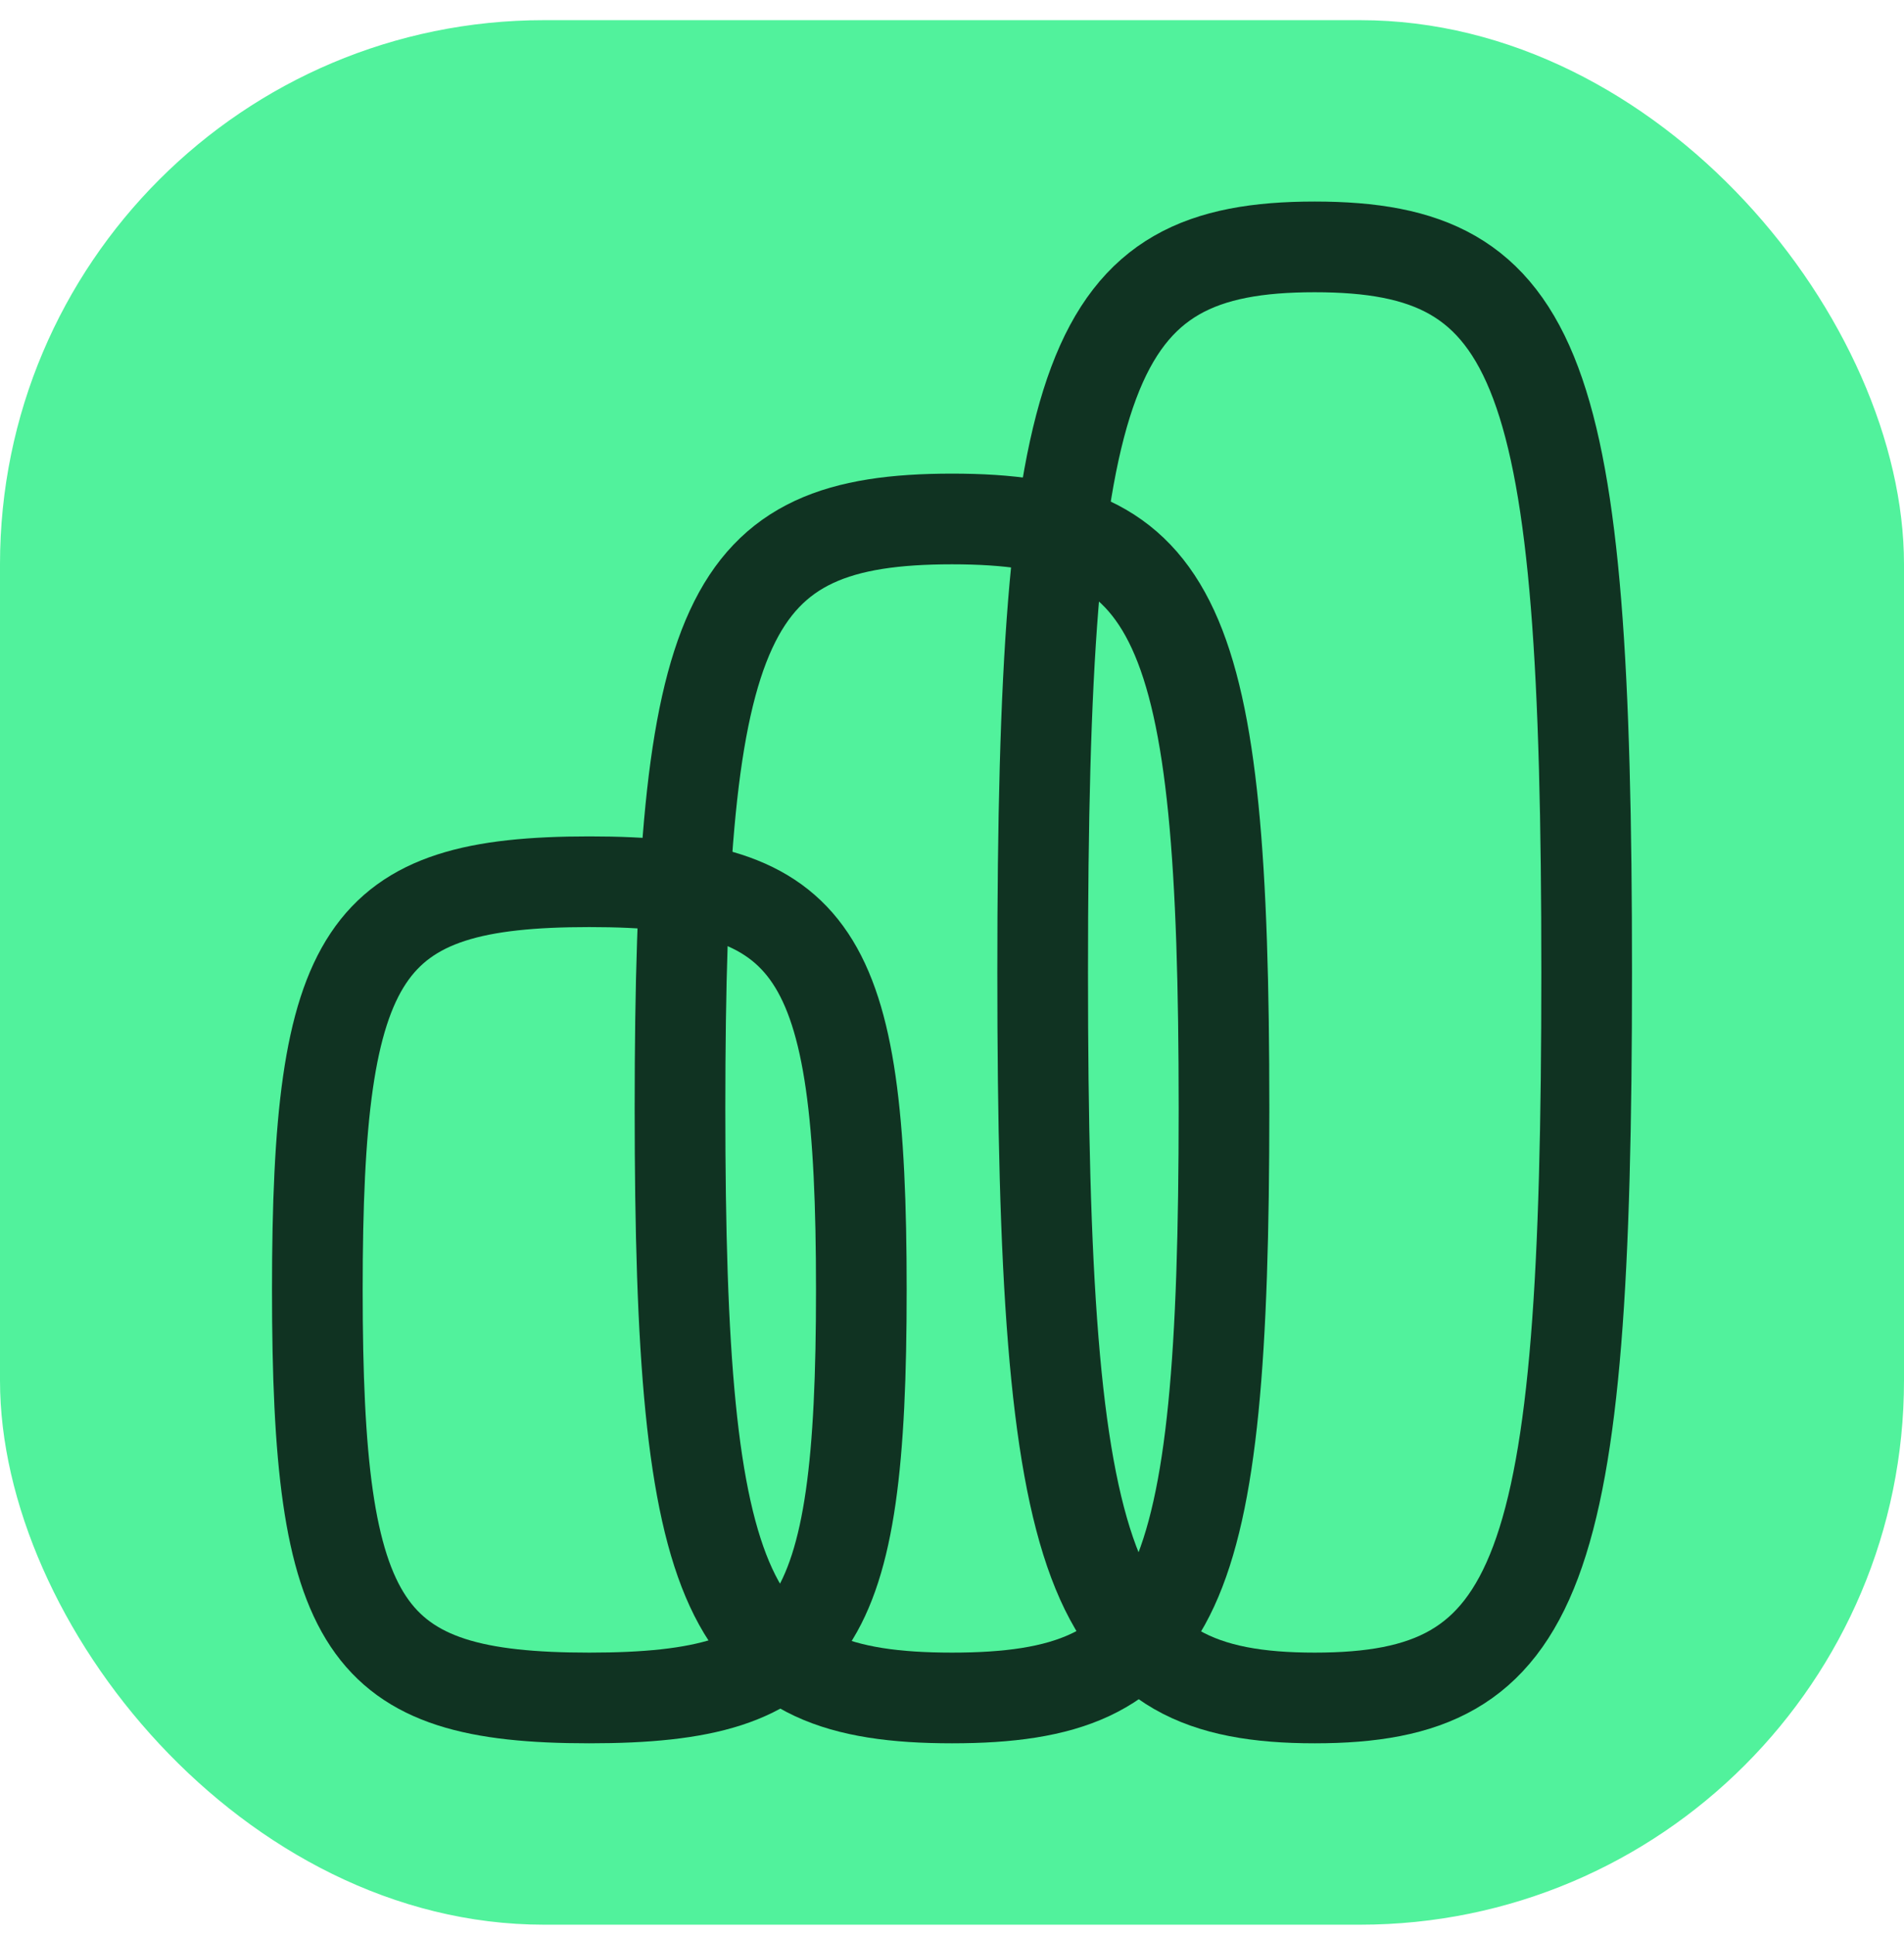
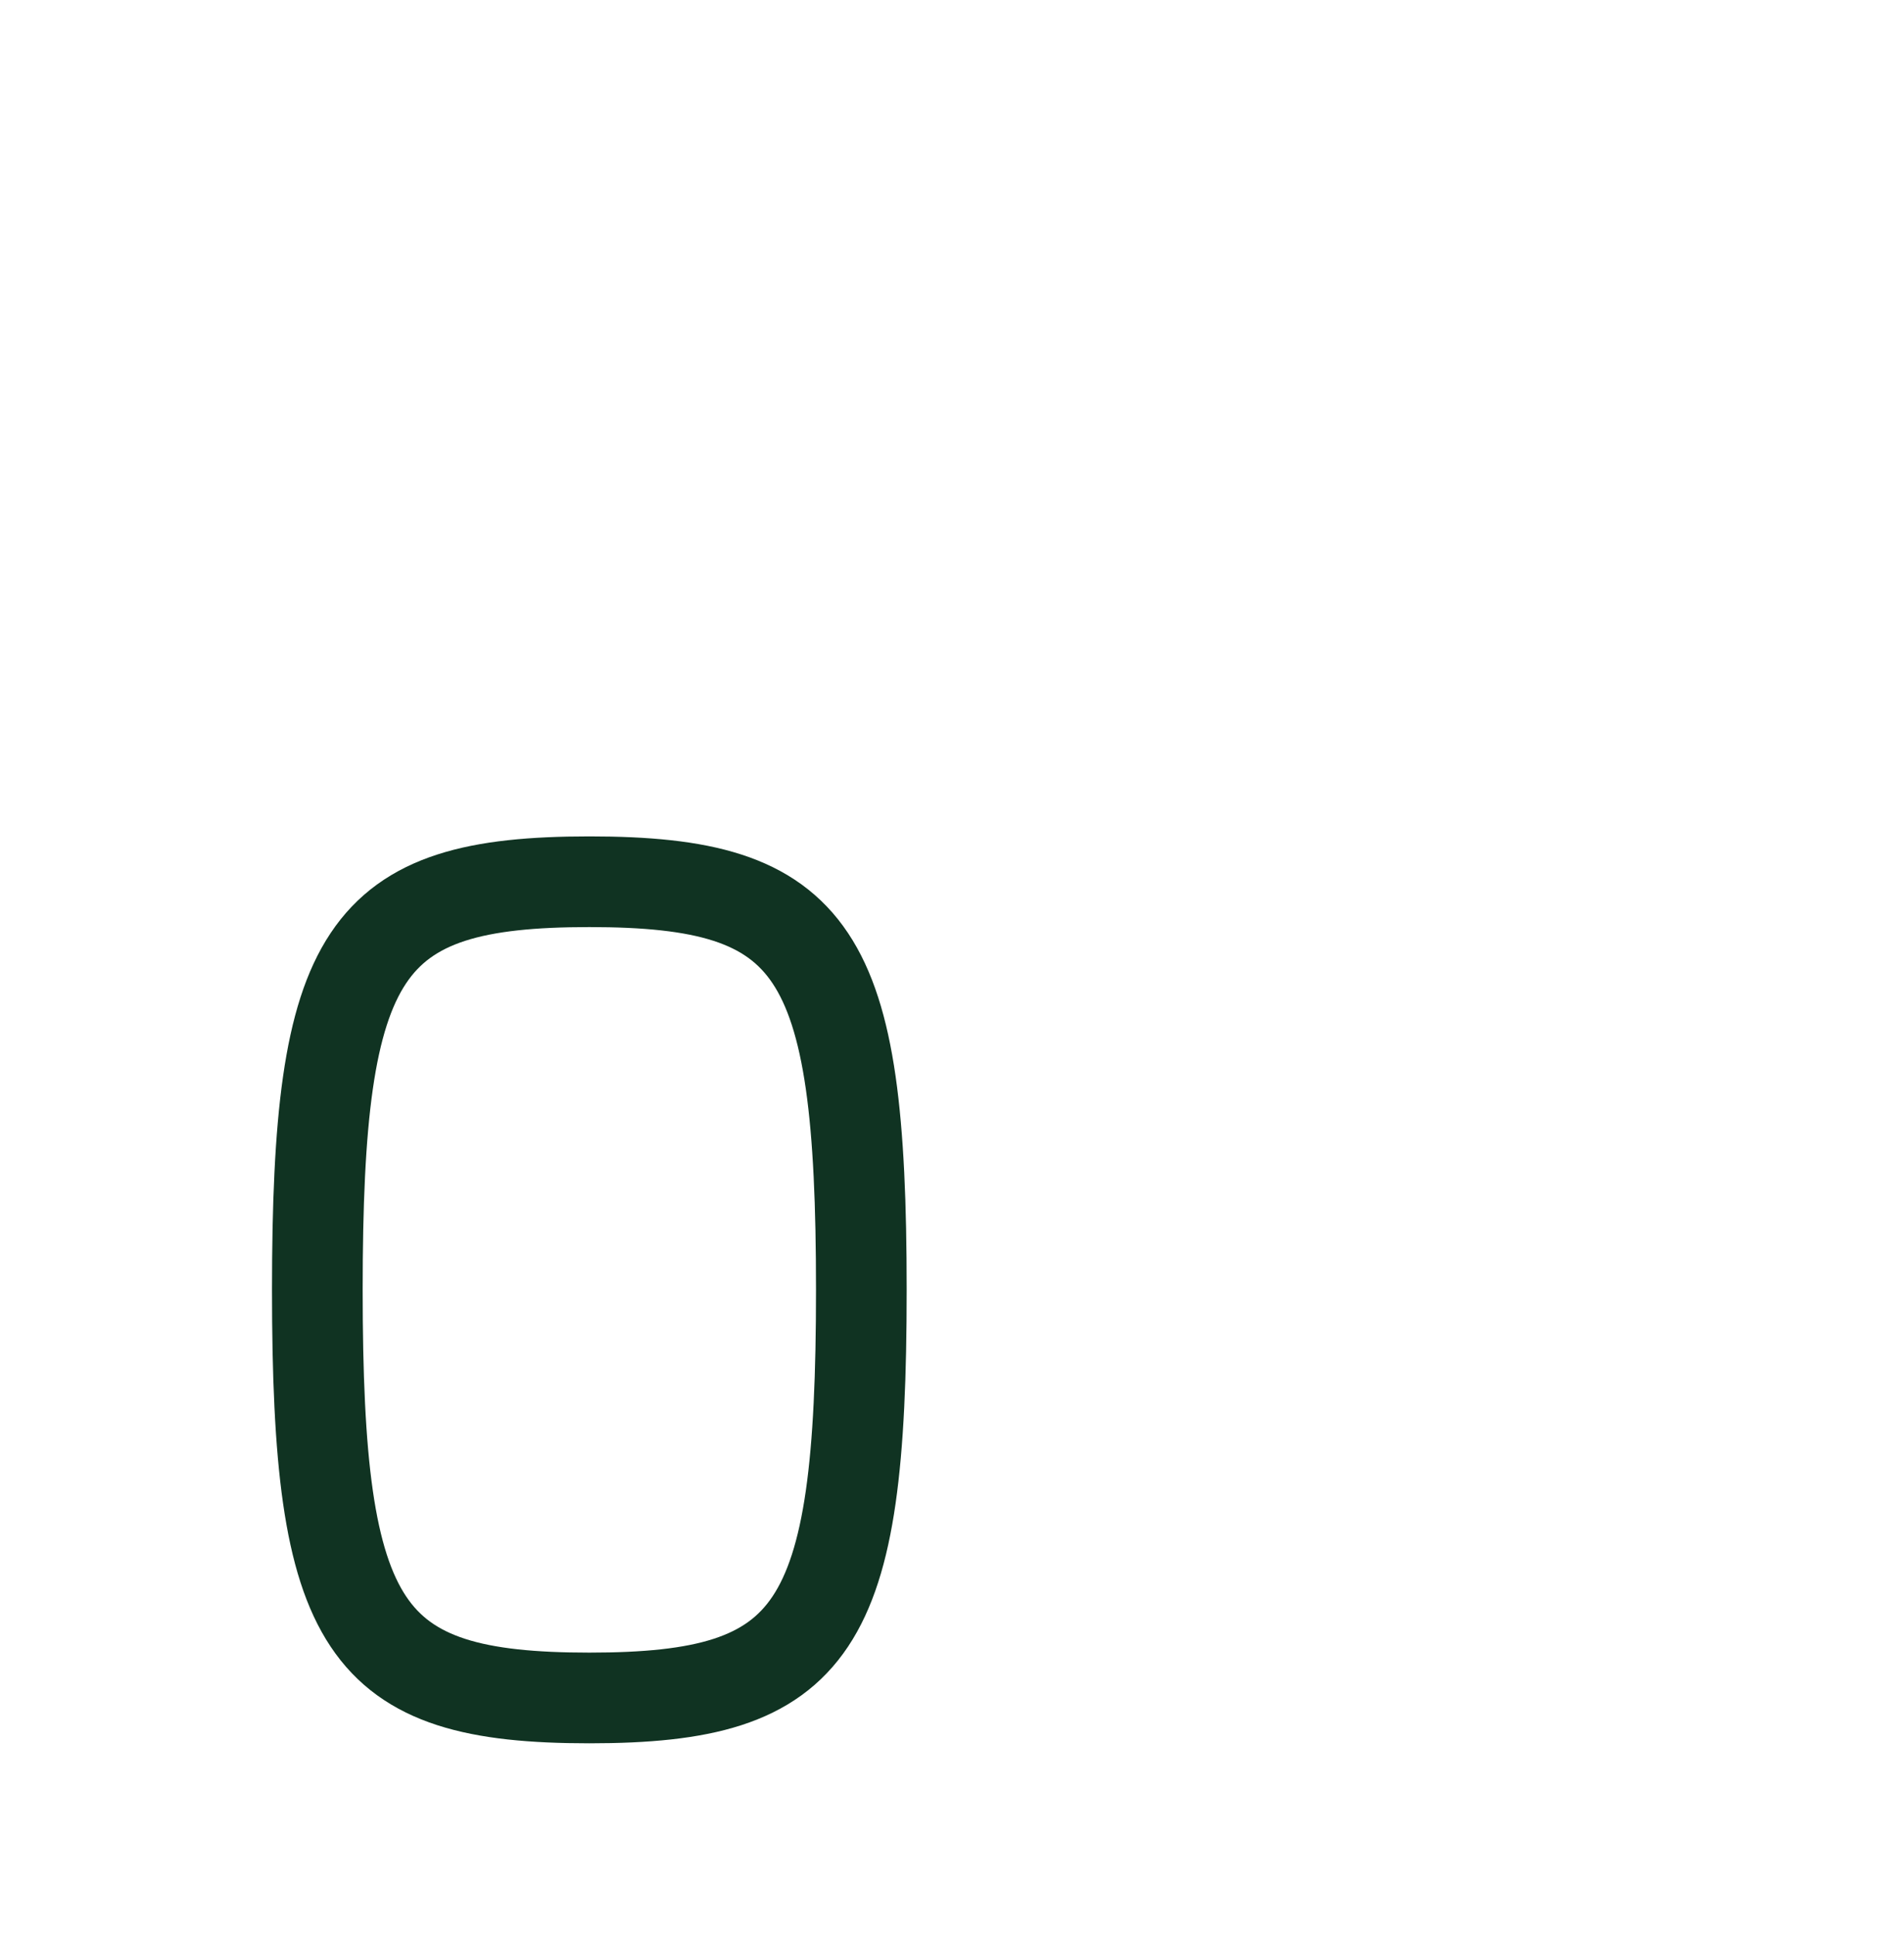
<svg xmlns="http://www.w3.org/2000/svg" width="63" height="64" viewBox="0 0 63 64" fill="none">
-   <rect y="0.667" width="63" height="63" rx="18" fill="#51F29C" />
-   <path d="M40.5 36.667C40.5 52.917 39 56.167 31.5 56.167C24 56.167 22.5 52.917 22.5 36.667C22.5 20.417 24 17.167 31.5 17.167C39 17.167 40.5 20.417 40.5 36.667Z" stroke="#103322" stroke-width="3" />
-   <path d="M52.5 32.167C52.5 52.167 51 56.167 43.5 56.167C36 56.167 34.5 52.167 34.5 32.167C34.5 12.167 36 8.167 43.5 8.167C51 8.167 52.5 12.167 52.5 32.167Z" stroke="#103322" stroke-width="3" />
  <path d="M28.5 42.667C28.5 53.917 27 56.167 19.5 56.167C12 56.167 10.5 53.917 10.5 42.667C10.5 31.417 12 29.167 19.5 29.167C27 29.167 28.5 31.417 28.5 42.667Z" stroke="#103322" stroke-width="3" />
</svg>